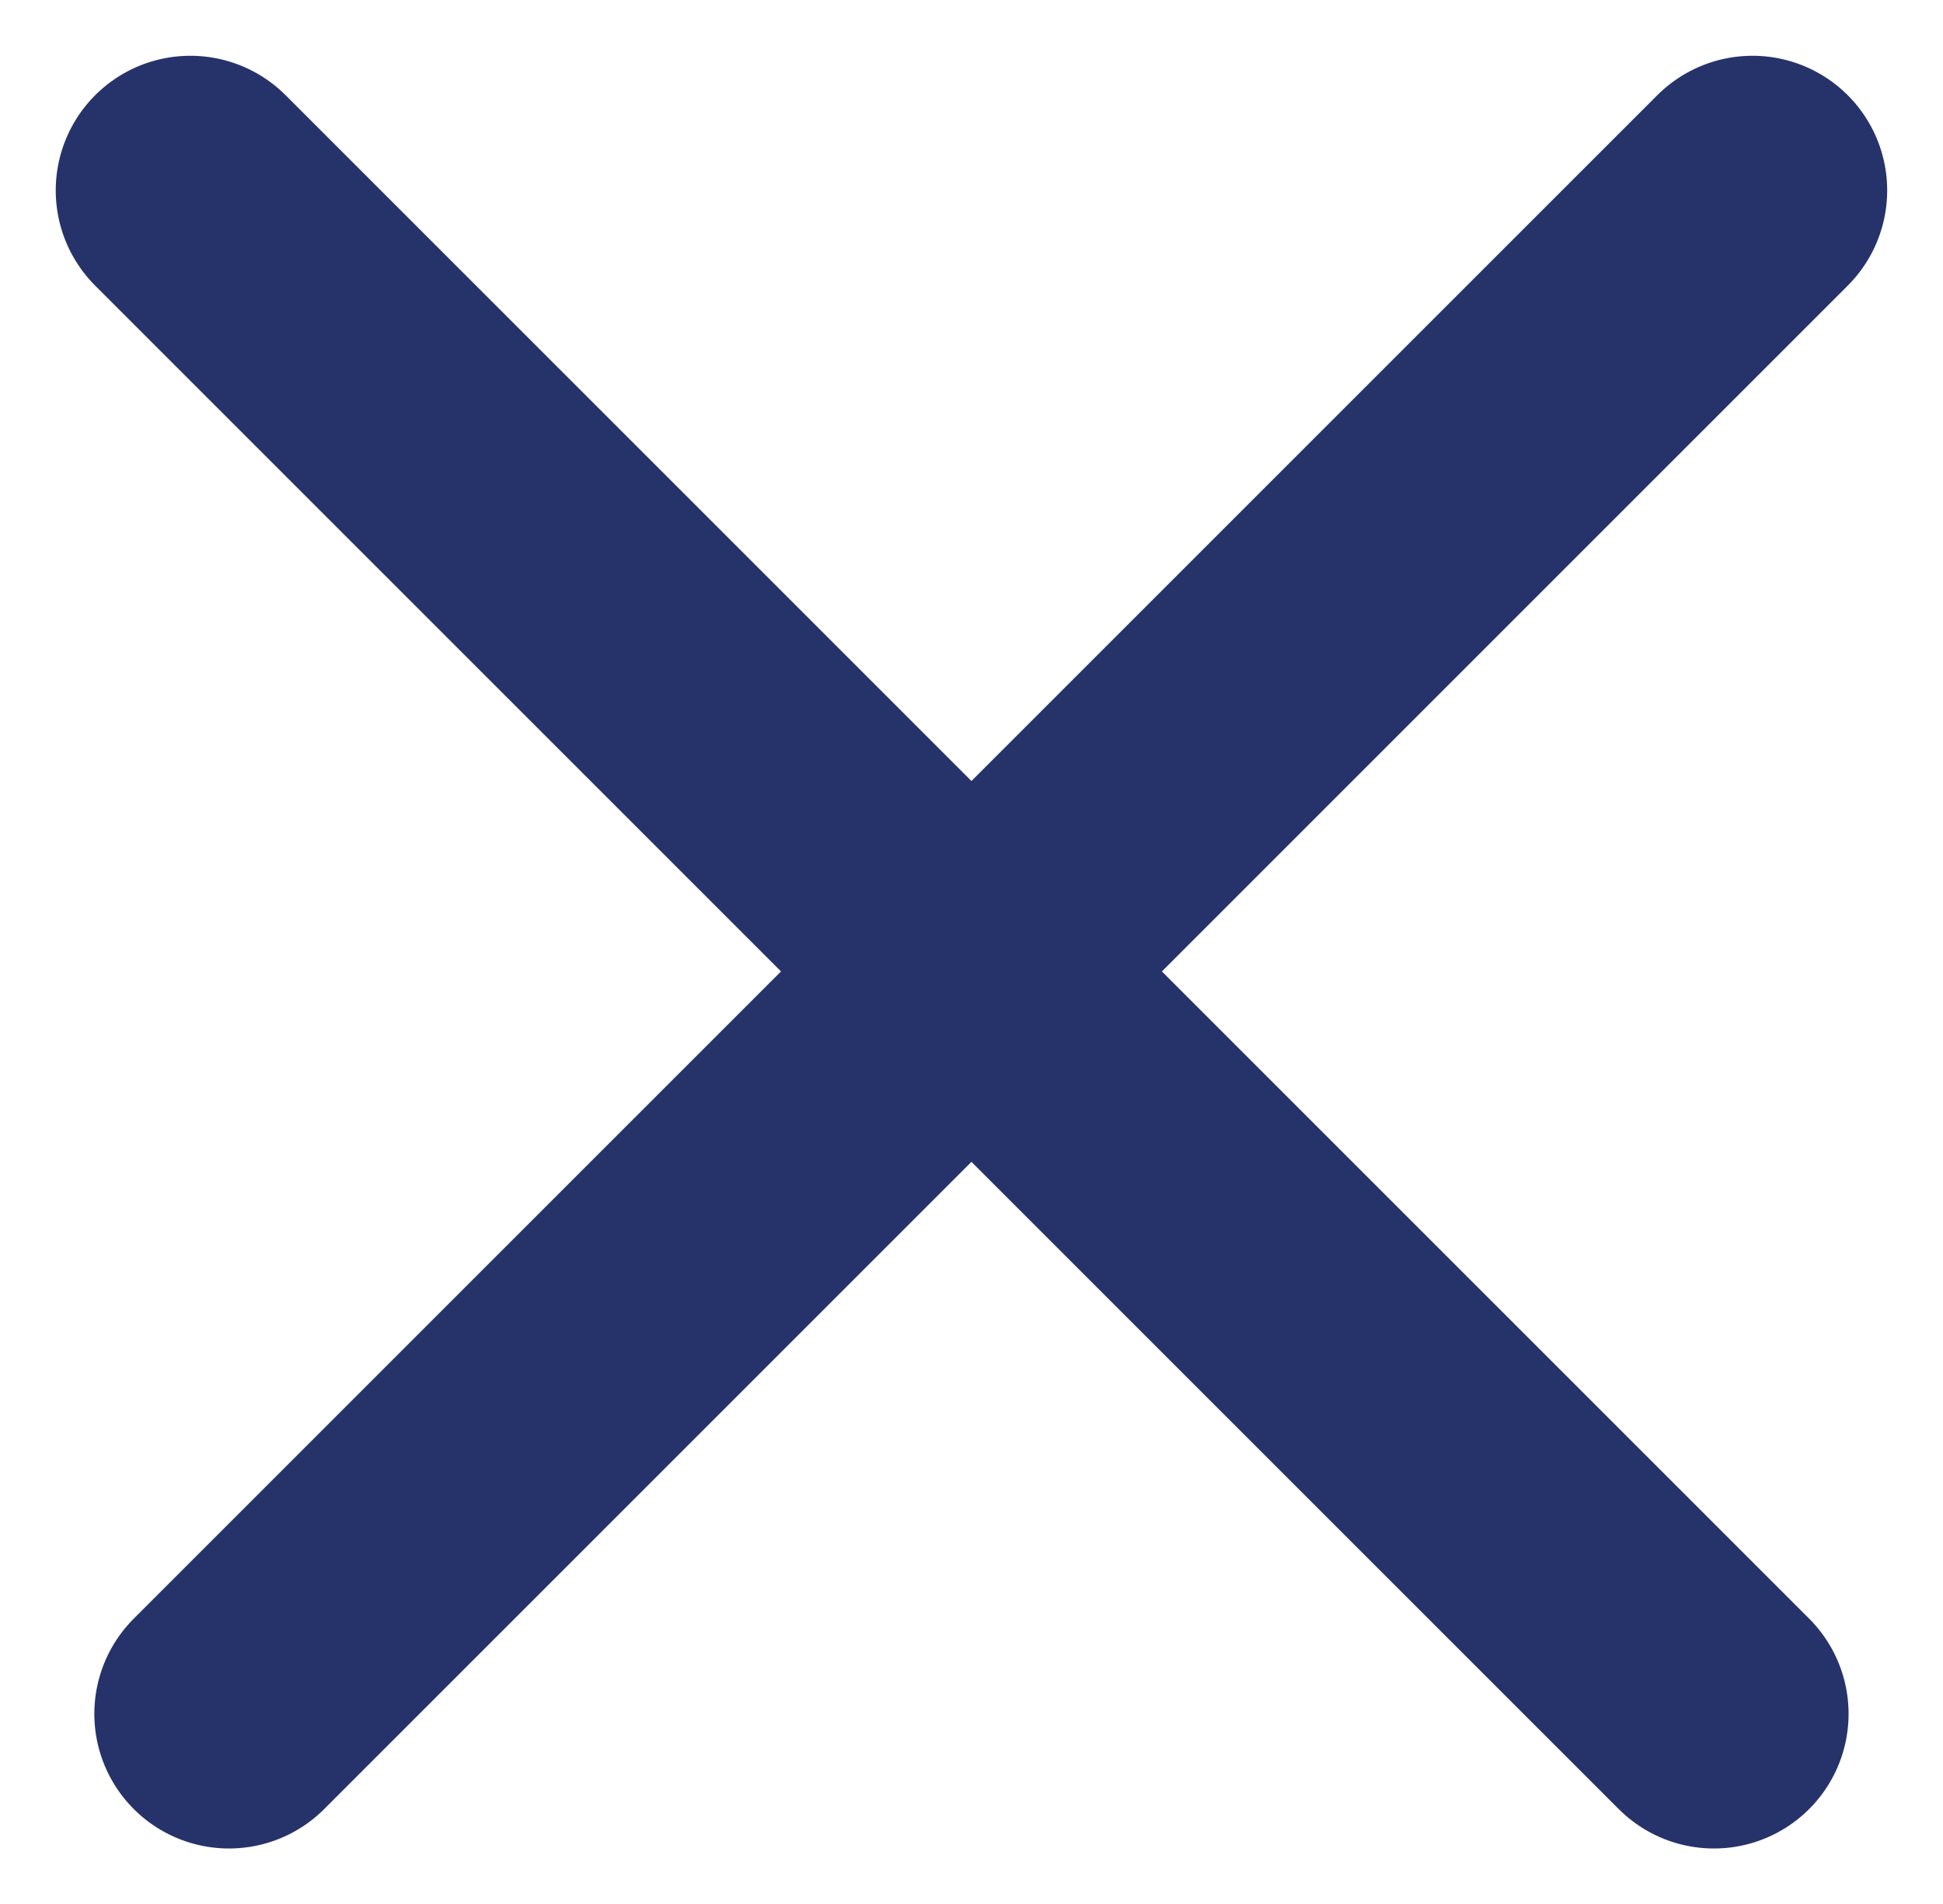
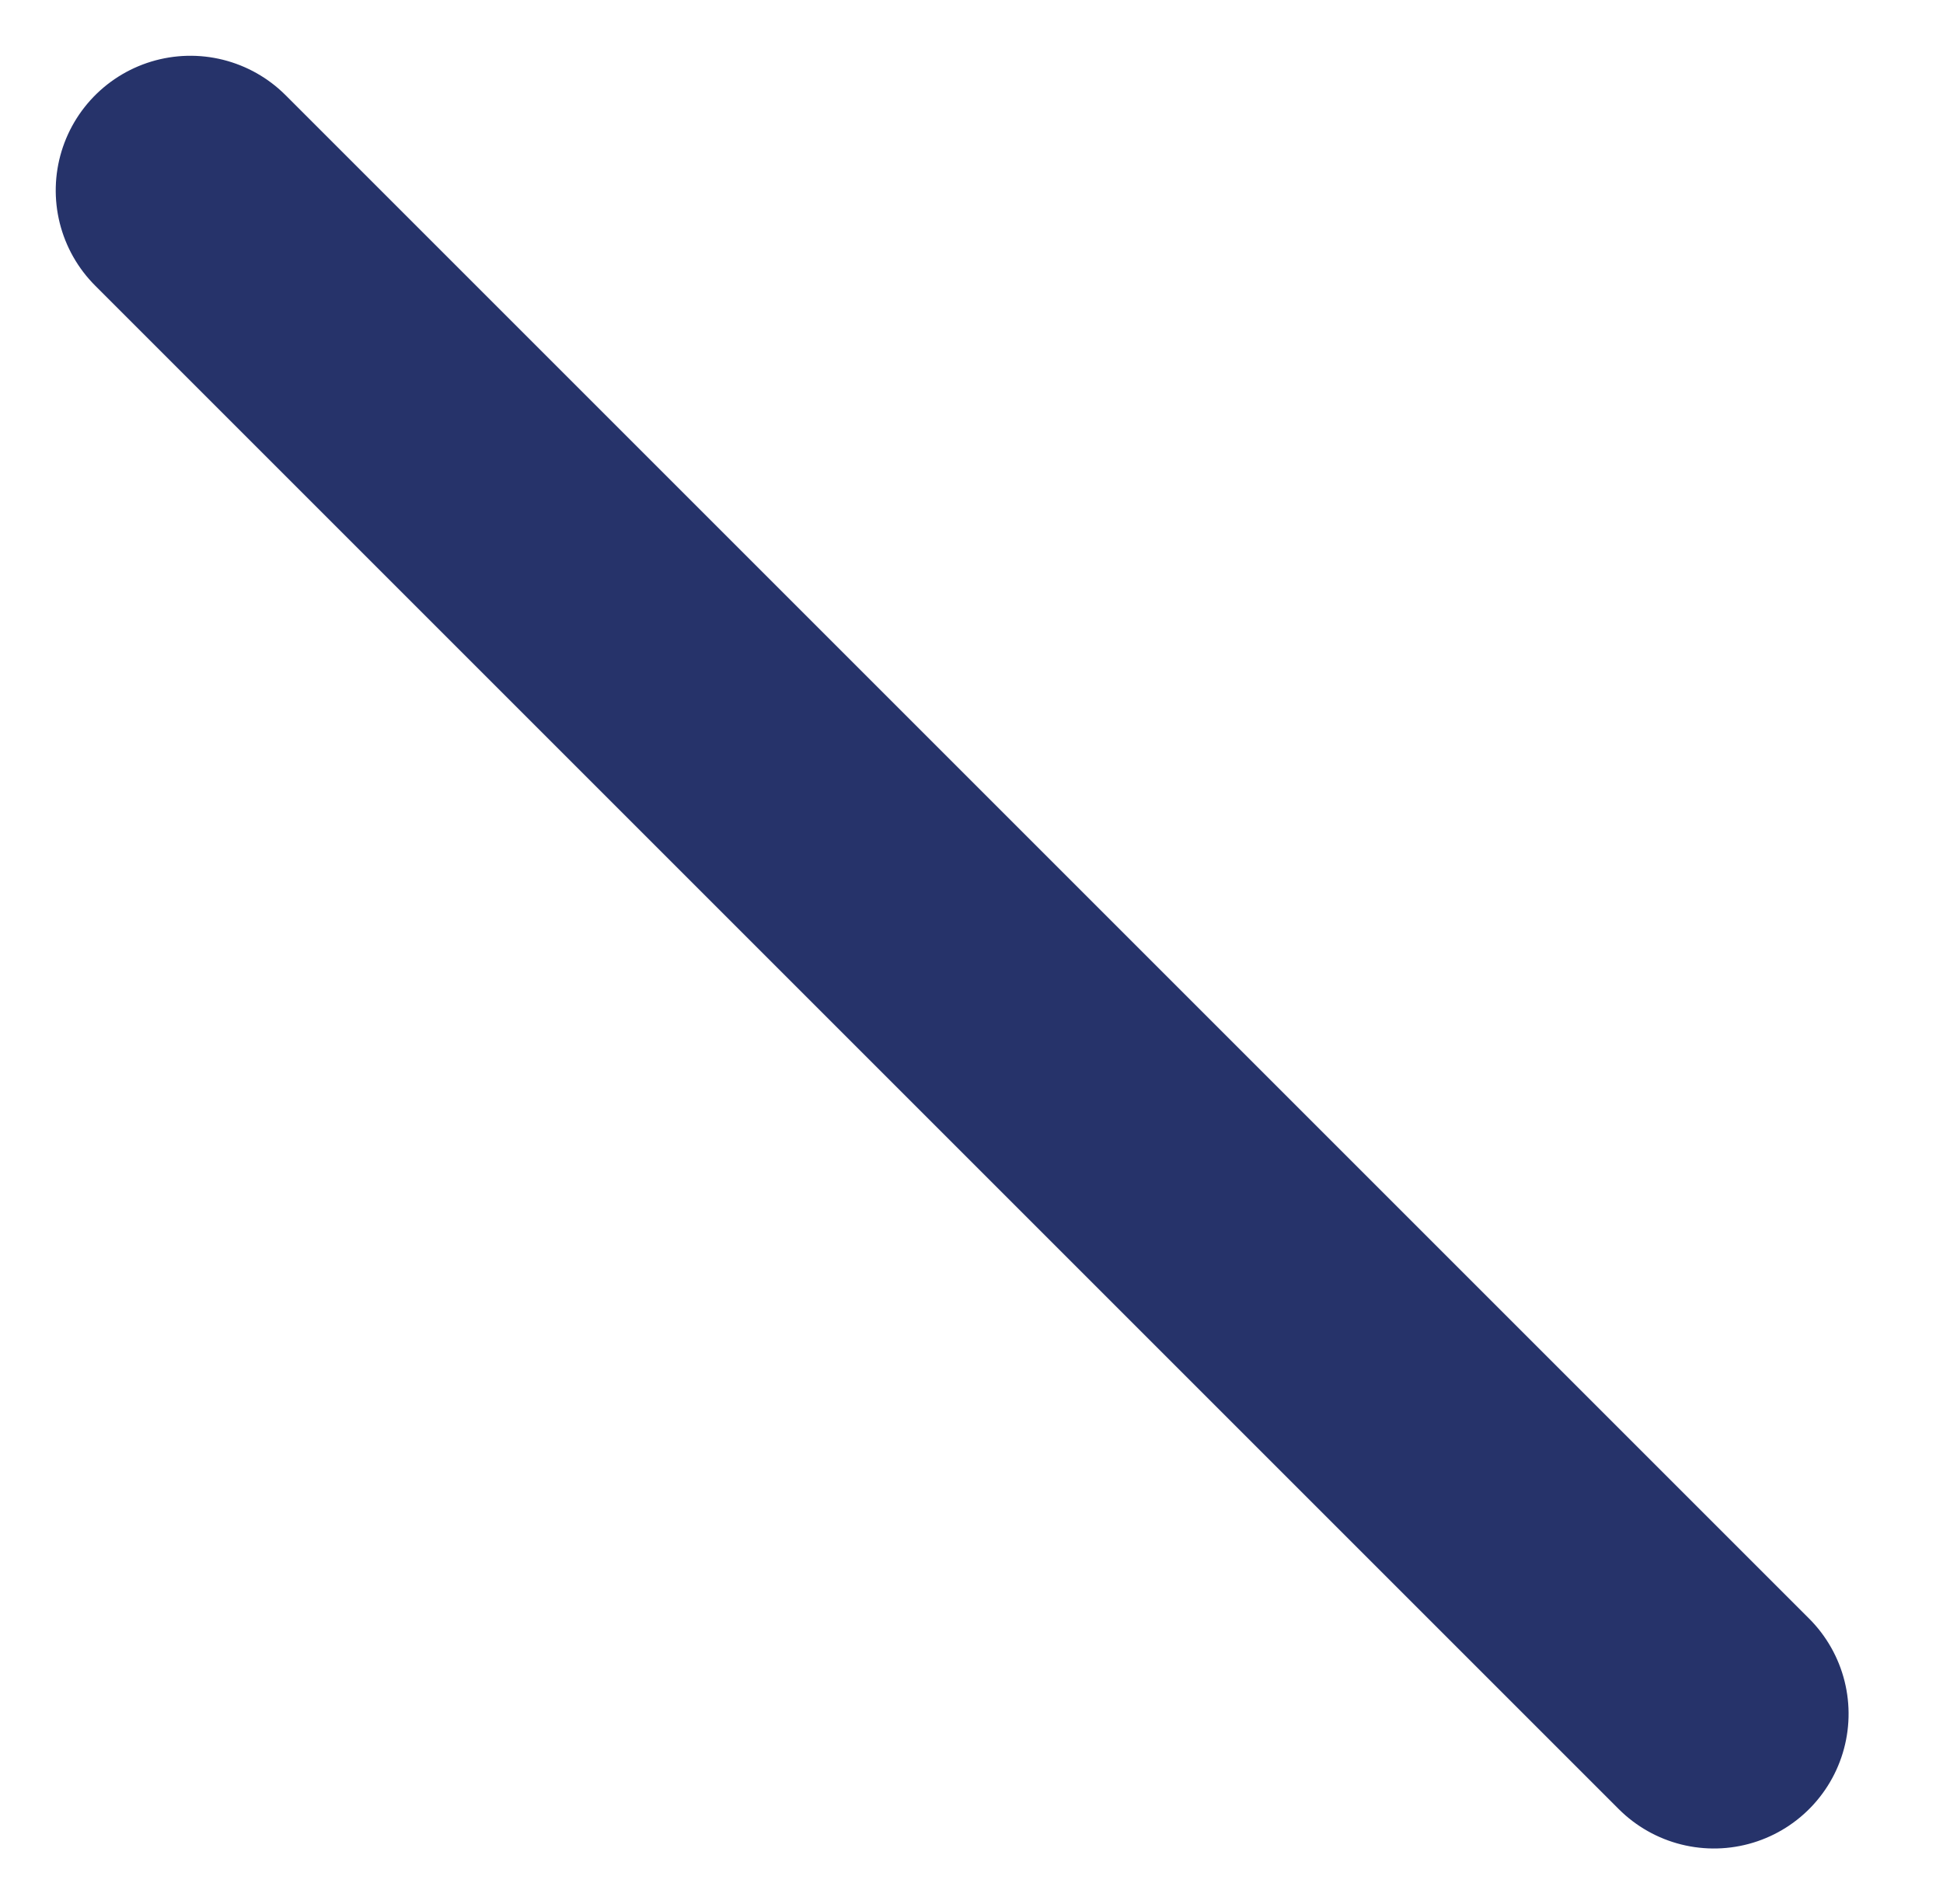
<svg xmlns="http://www.w3.org/2000/svg" width="21.643" height="21.213" viewBox="0 0 21.643 21.213">
  <g id="Group" transform="translate(10.821 -6.579) rotate(45)">
-     <path id="Path_9" data-name="Path 9" d="M.42,0V24" transform="translate(11.884)" fill="none" stroke="#26336a" stroke-linecap="round" stroke-linejoin="round" stroke-width="3" />
    <path id="Path_9-2" data-name="Path 9" d="M0,0V24" transform="translate(0 12.304) rotate(-90)" fill="none" stroke="#26336a" stroke-linecap="round" stroke-linejoin="round" stroke-width="3" />
  </g>
</svg>